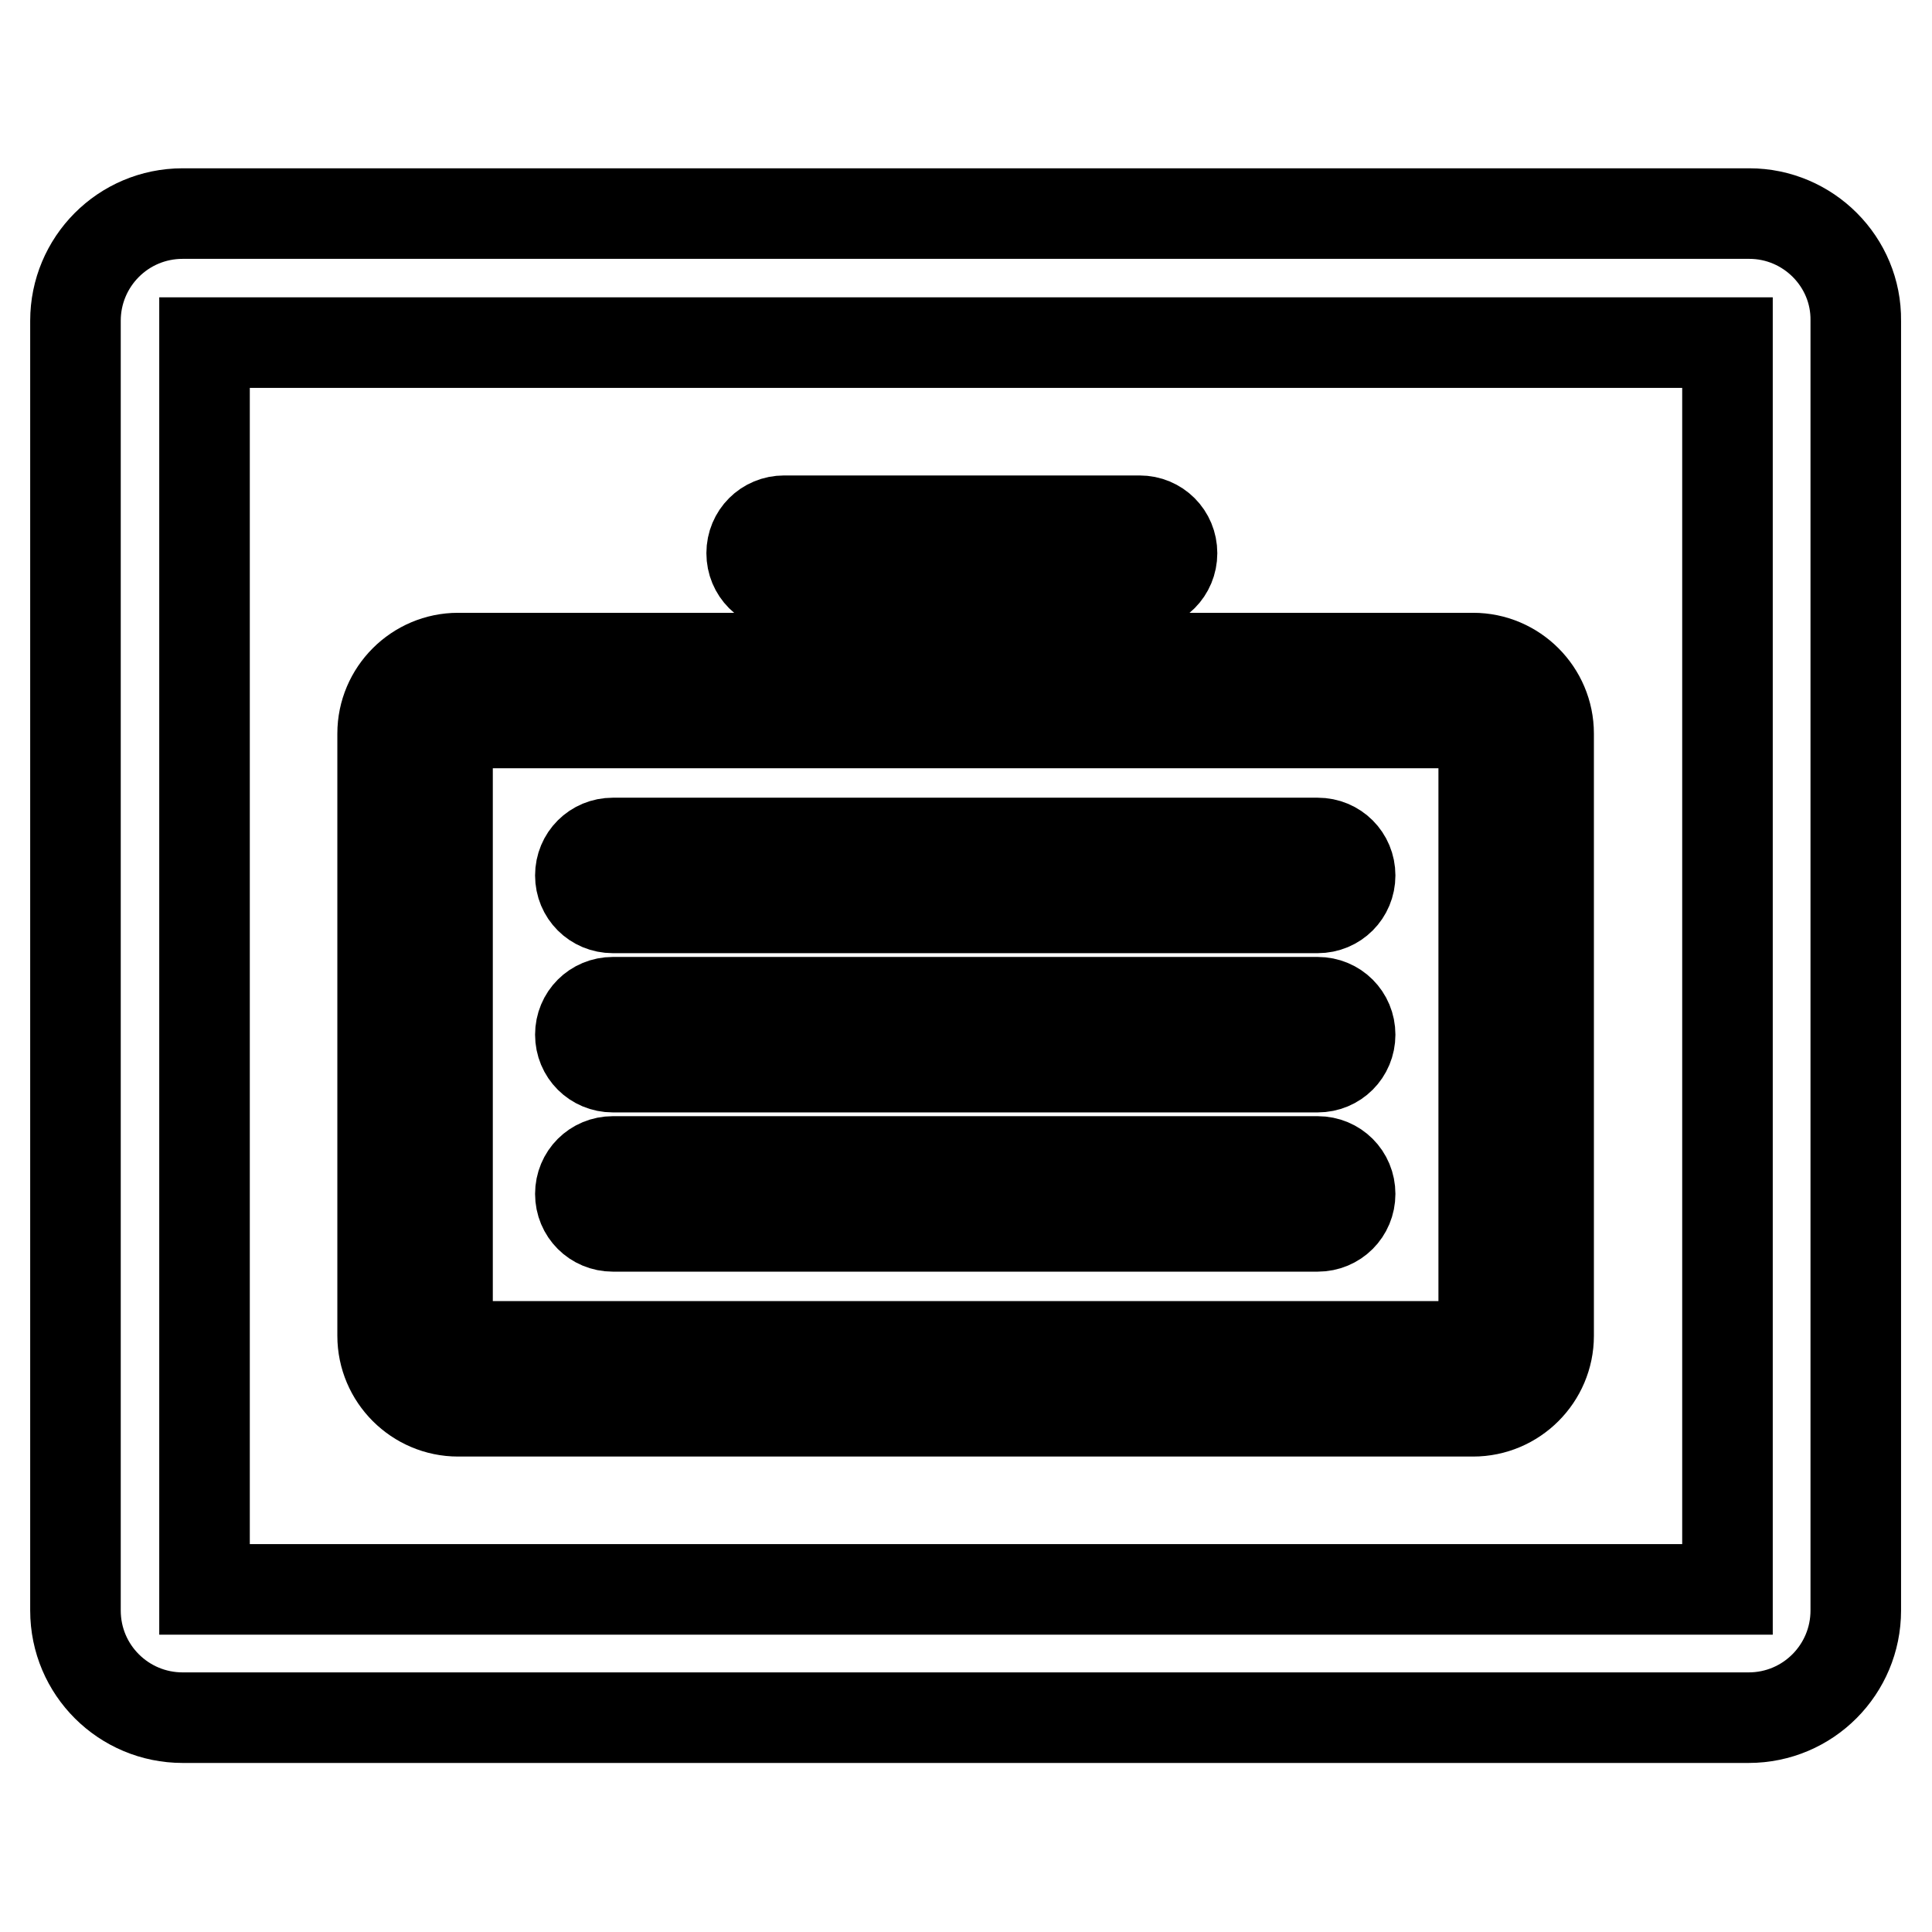
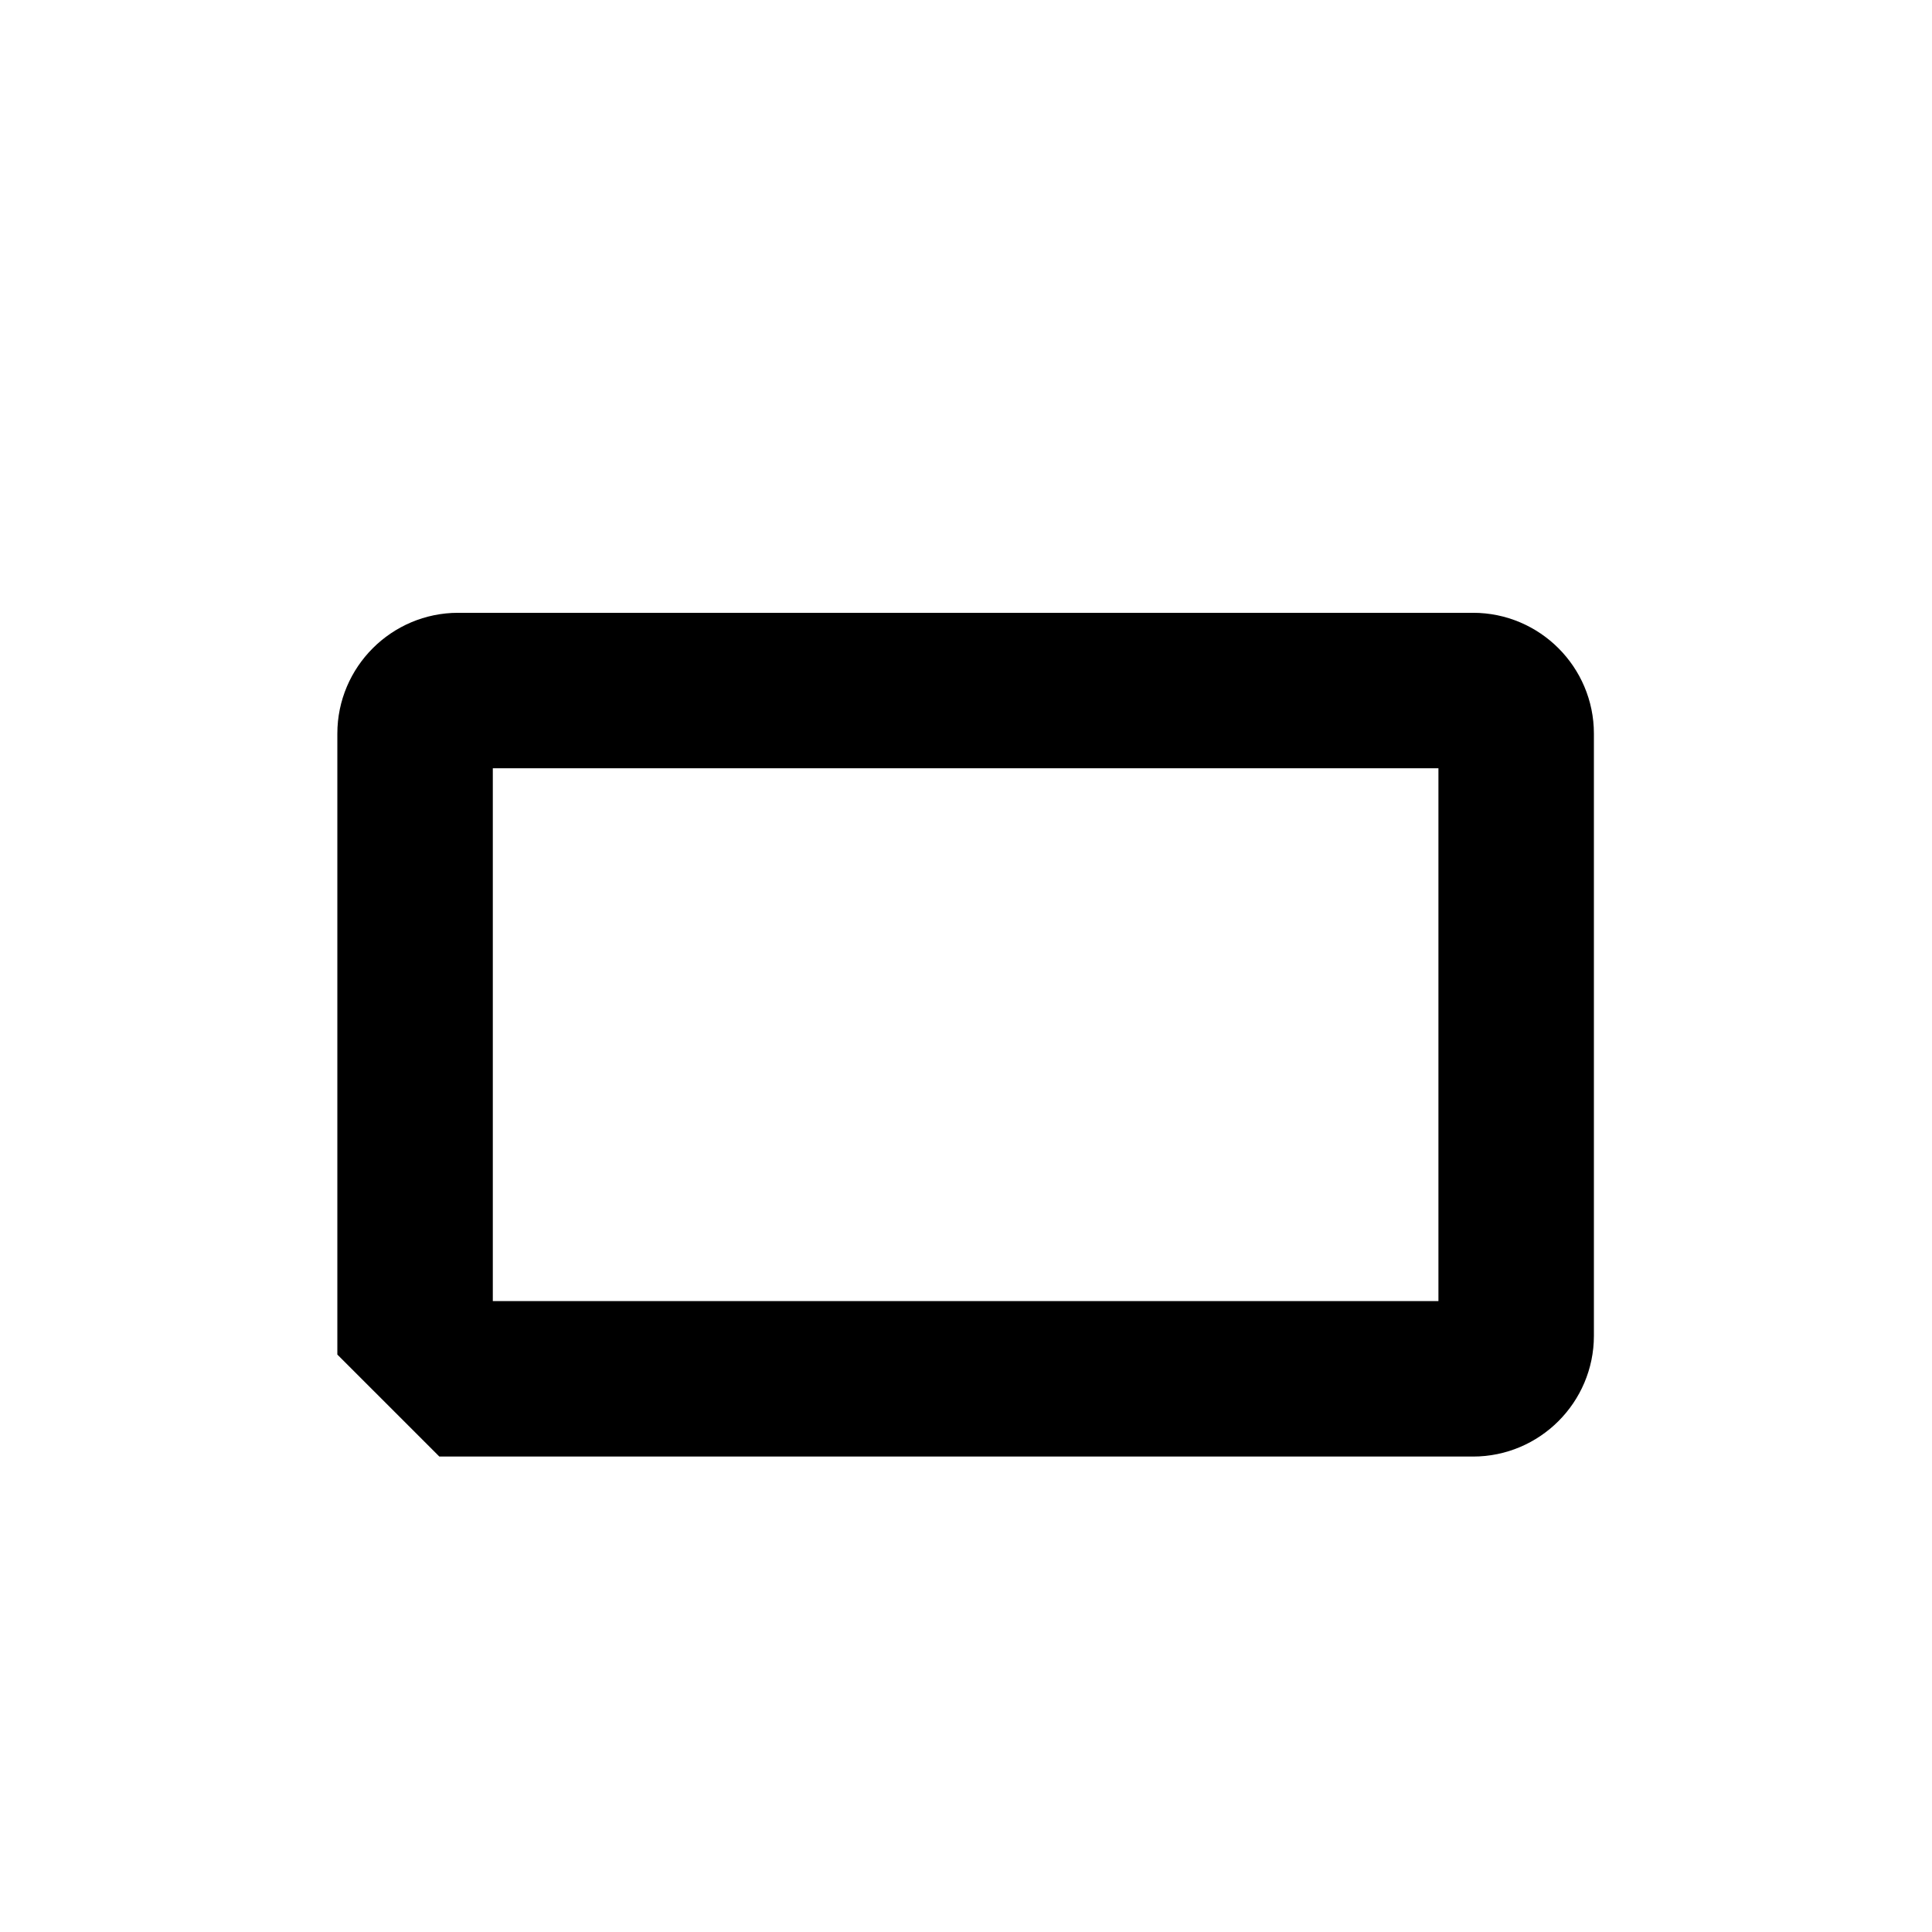
<svg xmlns="http://www.w3.org/2000/svg" version="1.1" x="0px" y="0px" viewBox="0 0 256 256" enable-background="new 0 0 256 256" xml:space="preserve">
  <g>
-     <path stroke-width="12" fill-opacity="0" stroke="#000000" d="M231.8,28.3H24.2c-7.9,0-14.2,6.4-14.2,14.2v170.9c0,7.9,6.4,14.2,14.2,14.2h207.5 c7.9,0,14.2-6.4,14.2-14.2V42.5C246,34.7,239.6,28.3,231.8,28.3z M228.9,210.6H27.1V45.4h201.8V210.6z" />
-     <path stroke-width="12" fill-opacity="0" stroke="#000000" d="M103.9,77.6H151c2.4,0,4.3-1.9,4.3-4.3c0-2.4-1.9-4.3-4.3-4.3h-47.1c-2.4,0-4.3,1.9-4.3,4.3 C99.6,75.7,101.5,77.6,103.9,77.6z M81.2,120.3h93.4c2.4,0,4.3-1.9,4.3-4.3c0-2.4-1.9-4.3-4.3-4.3H81.2c-2.4,0-4.3,1.9-4.3,4.3 C76.9,118.4,78.8,120.3,81.2,120.3z M81.2,141.4h93.4c2.4,0,4.3-1.9,4.3-4.3c0-2.4-1.9-4.3-4.3-4.3H81.2c-2.4,0-4.3,1.9-4.3,4.3 C76.9,139.5,78.8,141.4,81.2,141.4z M81.2,162.5h93.4c2.4,0,4.3-1.9,4.3-4.3s-1.9-4.3-4.3-4.3H81.2c-2.4,0-4.3,1.9-4.3,4.3 S78.8,162.5,81.2,162.5z" />
-     <path stroke-width="12" fill-opacity="0" stroke="#000000" d="M60.7,187h134.5c5.5,0,10-4.5,10-10V97.2c0-5.5-4.5-10-10-10H60.7c-5.5,0-10,4.5-10,10V177 C50.7,182.5,55.2,187,60.7,187z M59.3,97.2c0-0.8,0.6-1.4,1.4-1.4h134.5c0.8,0,1.4,0.6,1.4,1.4V177c0,0.8-0.6,1.4-1.4,1.4H60.7 c-0.8,0-1.4-0.6-1.4-1.4V97.2z" />
+     <path stroke-width="12" fill-opacity="0" stroke="#000000" d="M60.7,187h134.5c5.5,0,10-4.5,10-10V97.2c0-5.5-4.5-10-10-10H60.7c-5.5,0-10,4.5-10,10V177 z M59.3,97.2c0-0.8,0.6-1.4,1.4-1.4h134.5c0.8,0,1.4,0.6,1.4,1.4V177c0,0.8-0.6,1.4-1.4,1.4H60.7 c-0.8,0-1.4-0.6-1.4-1.4V97.2z" />
  </g>
</svg>